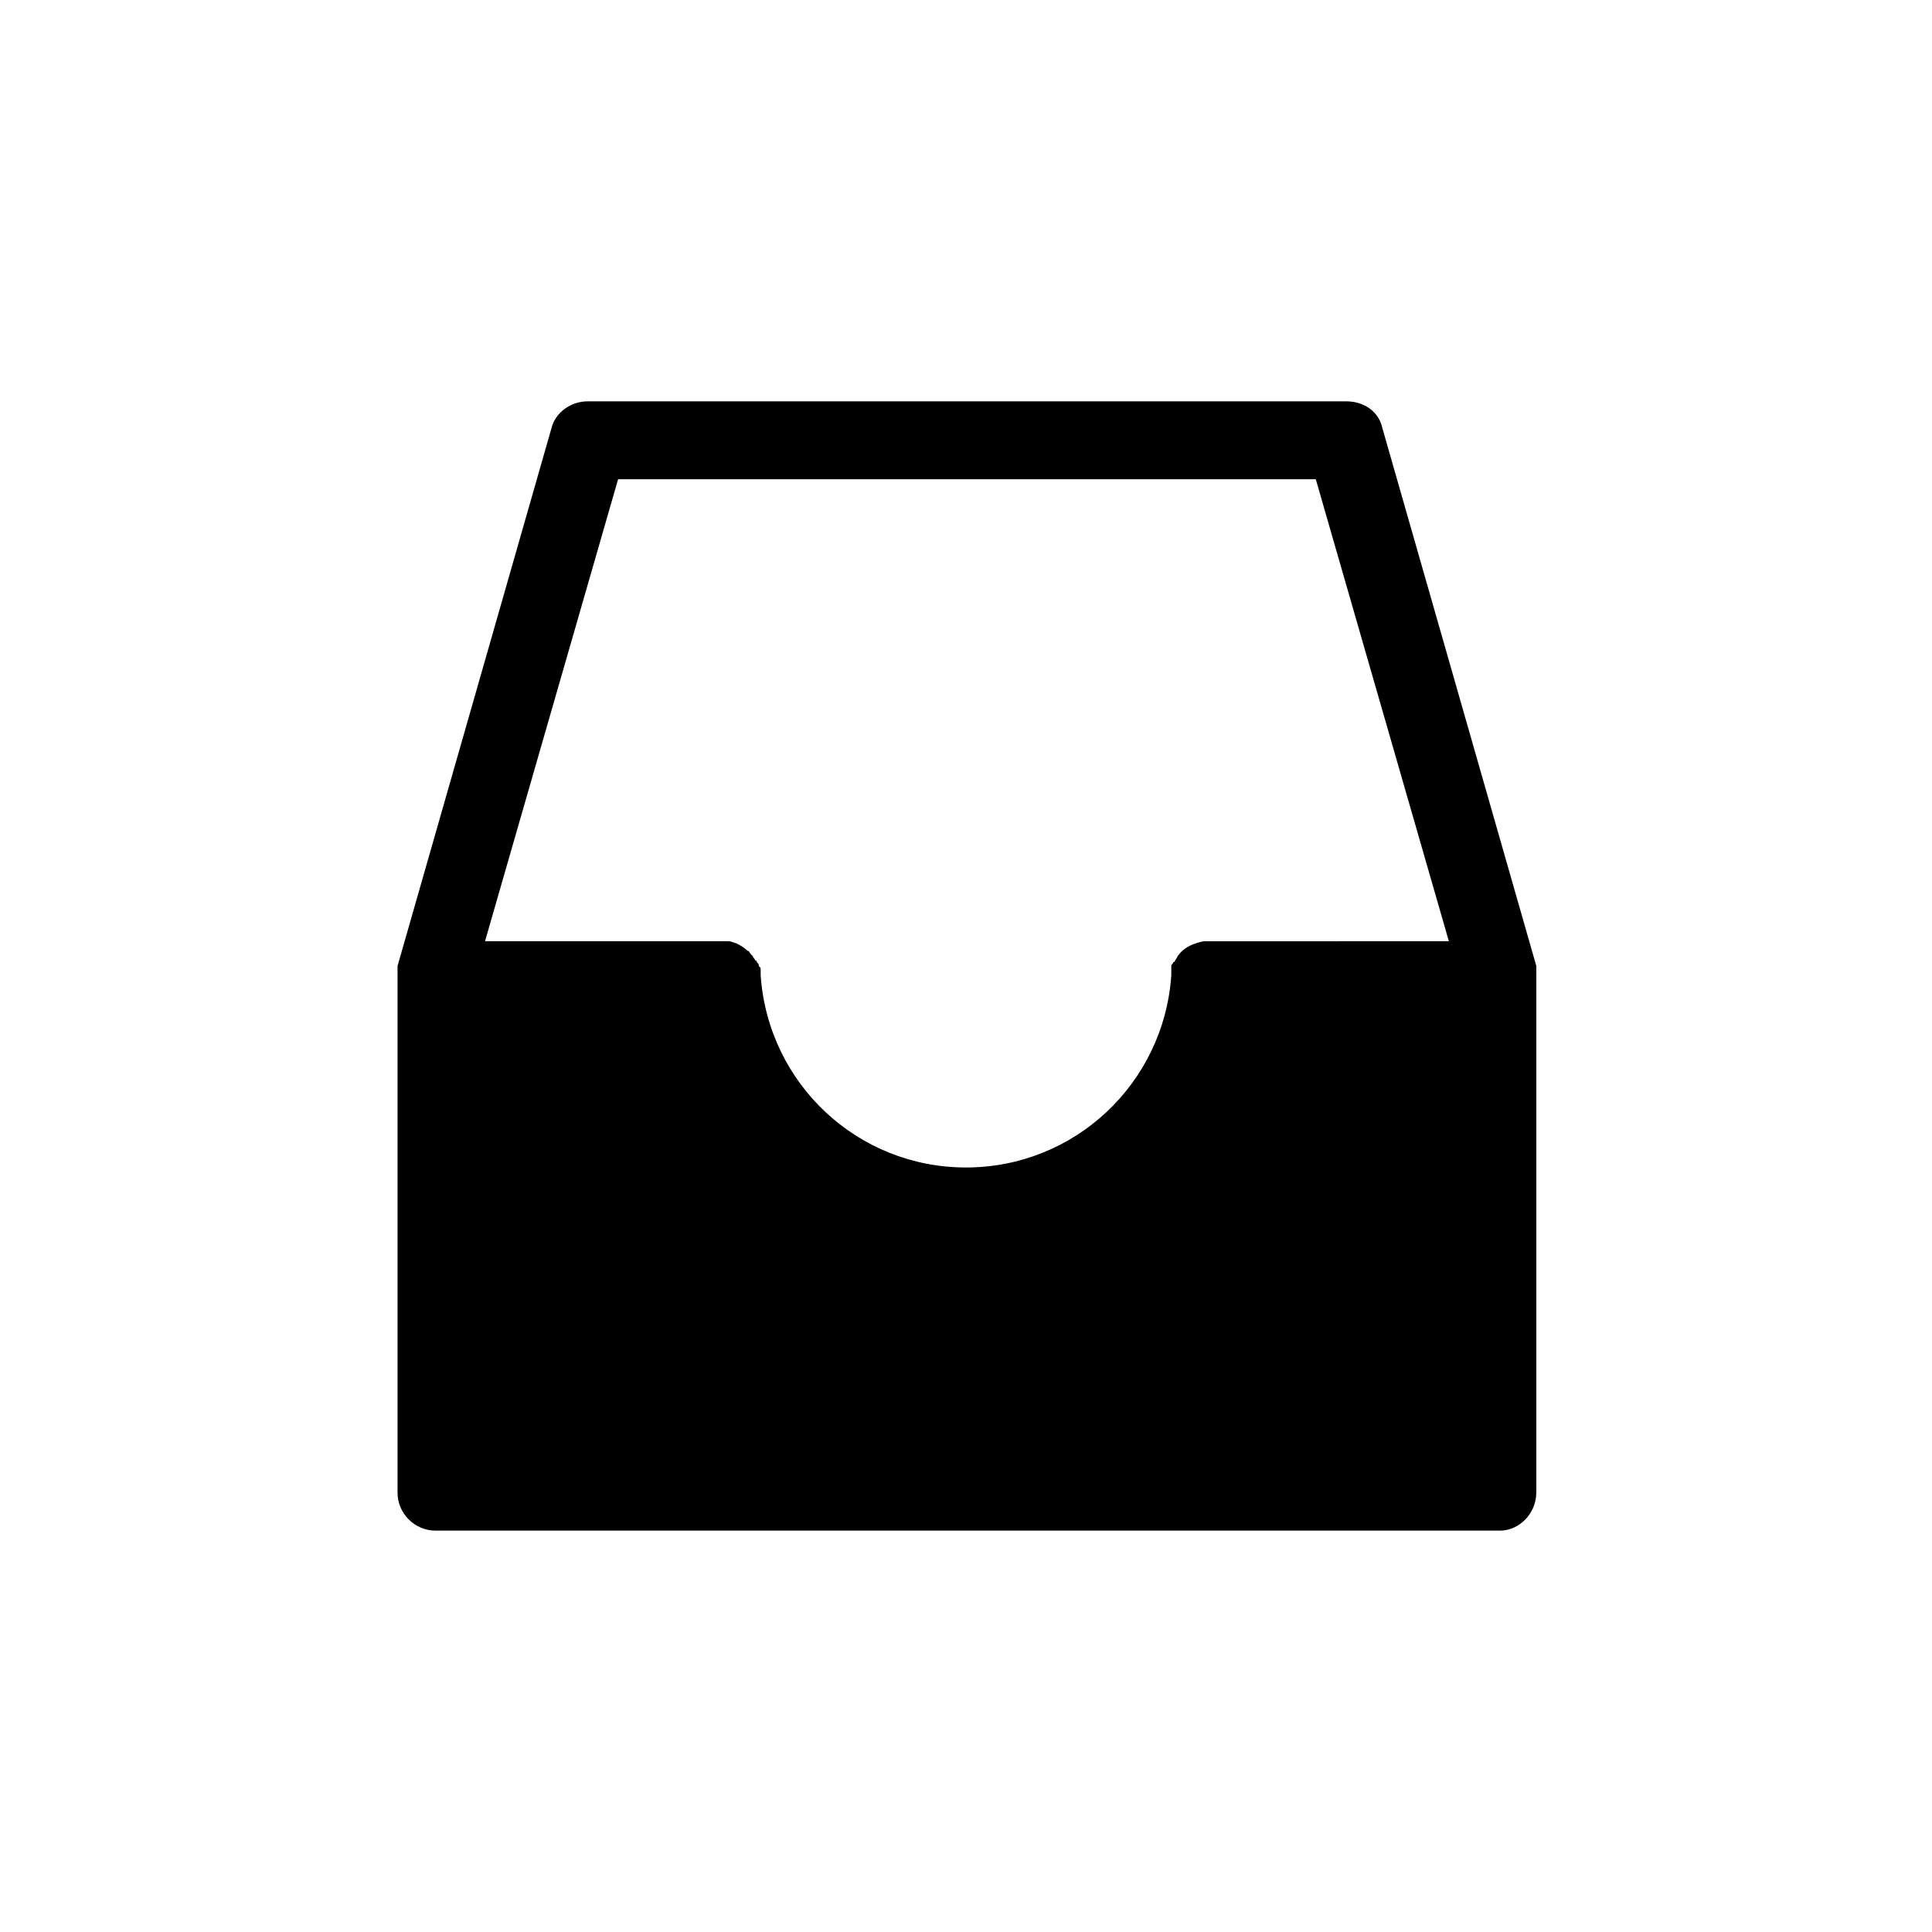
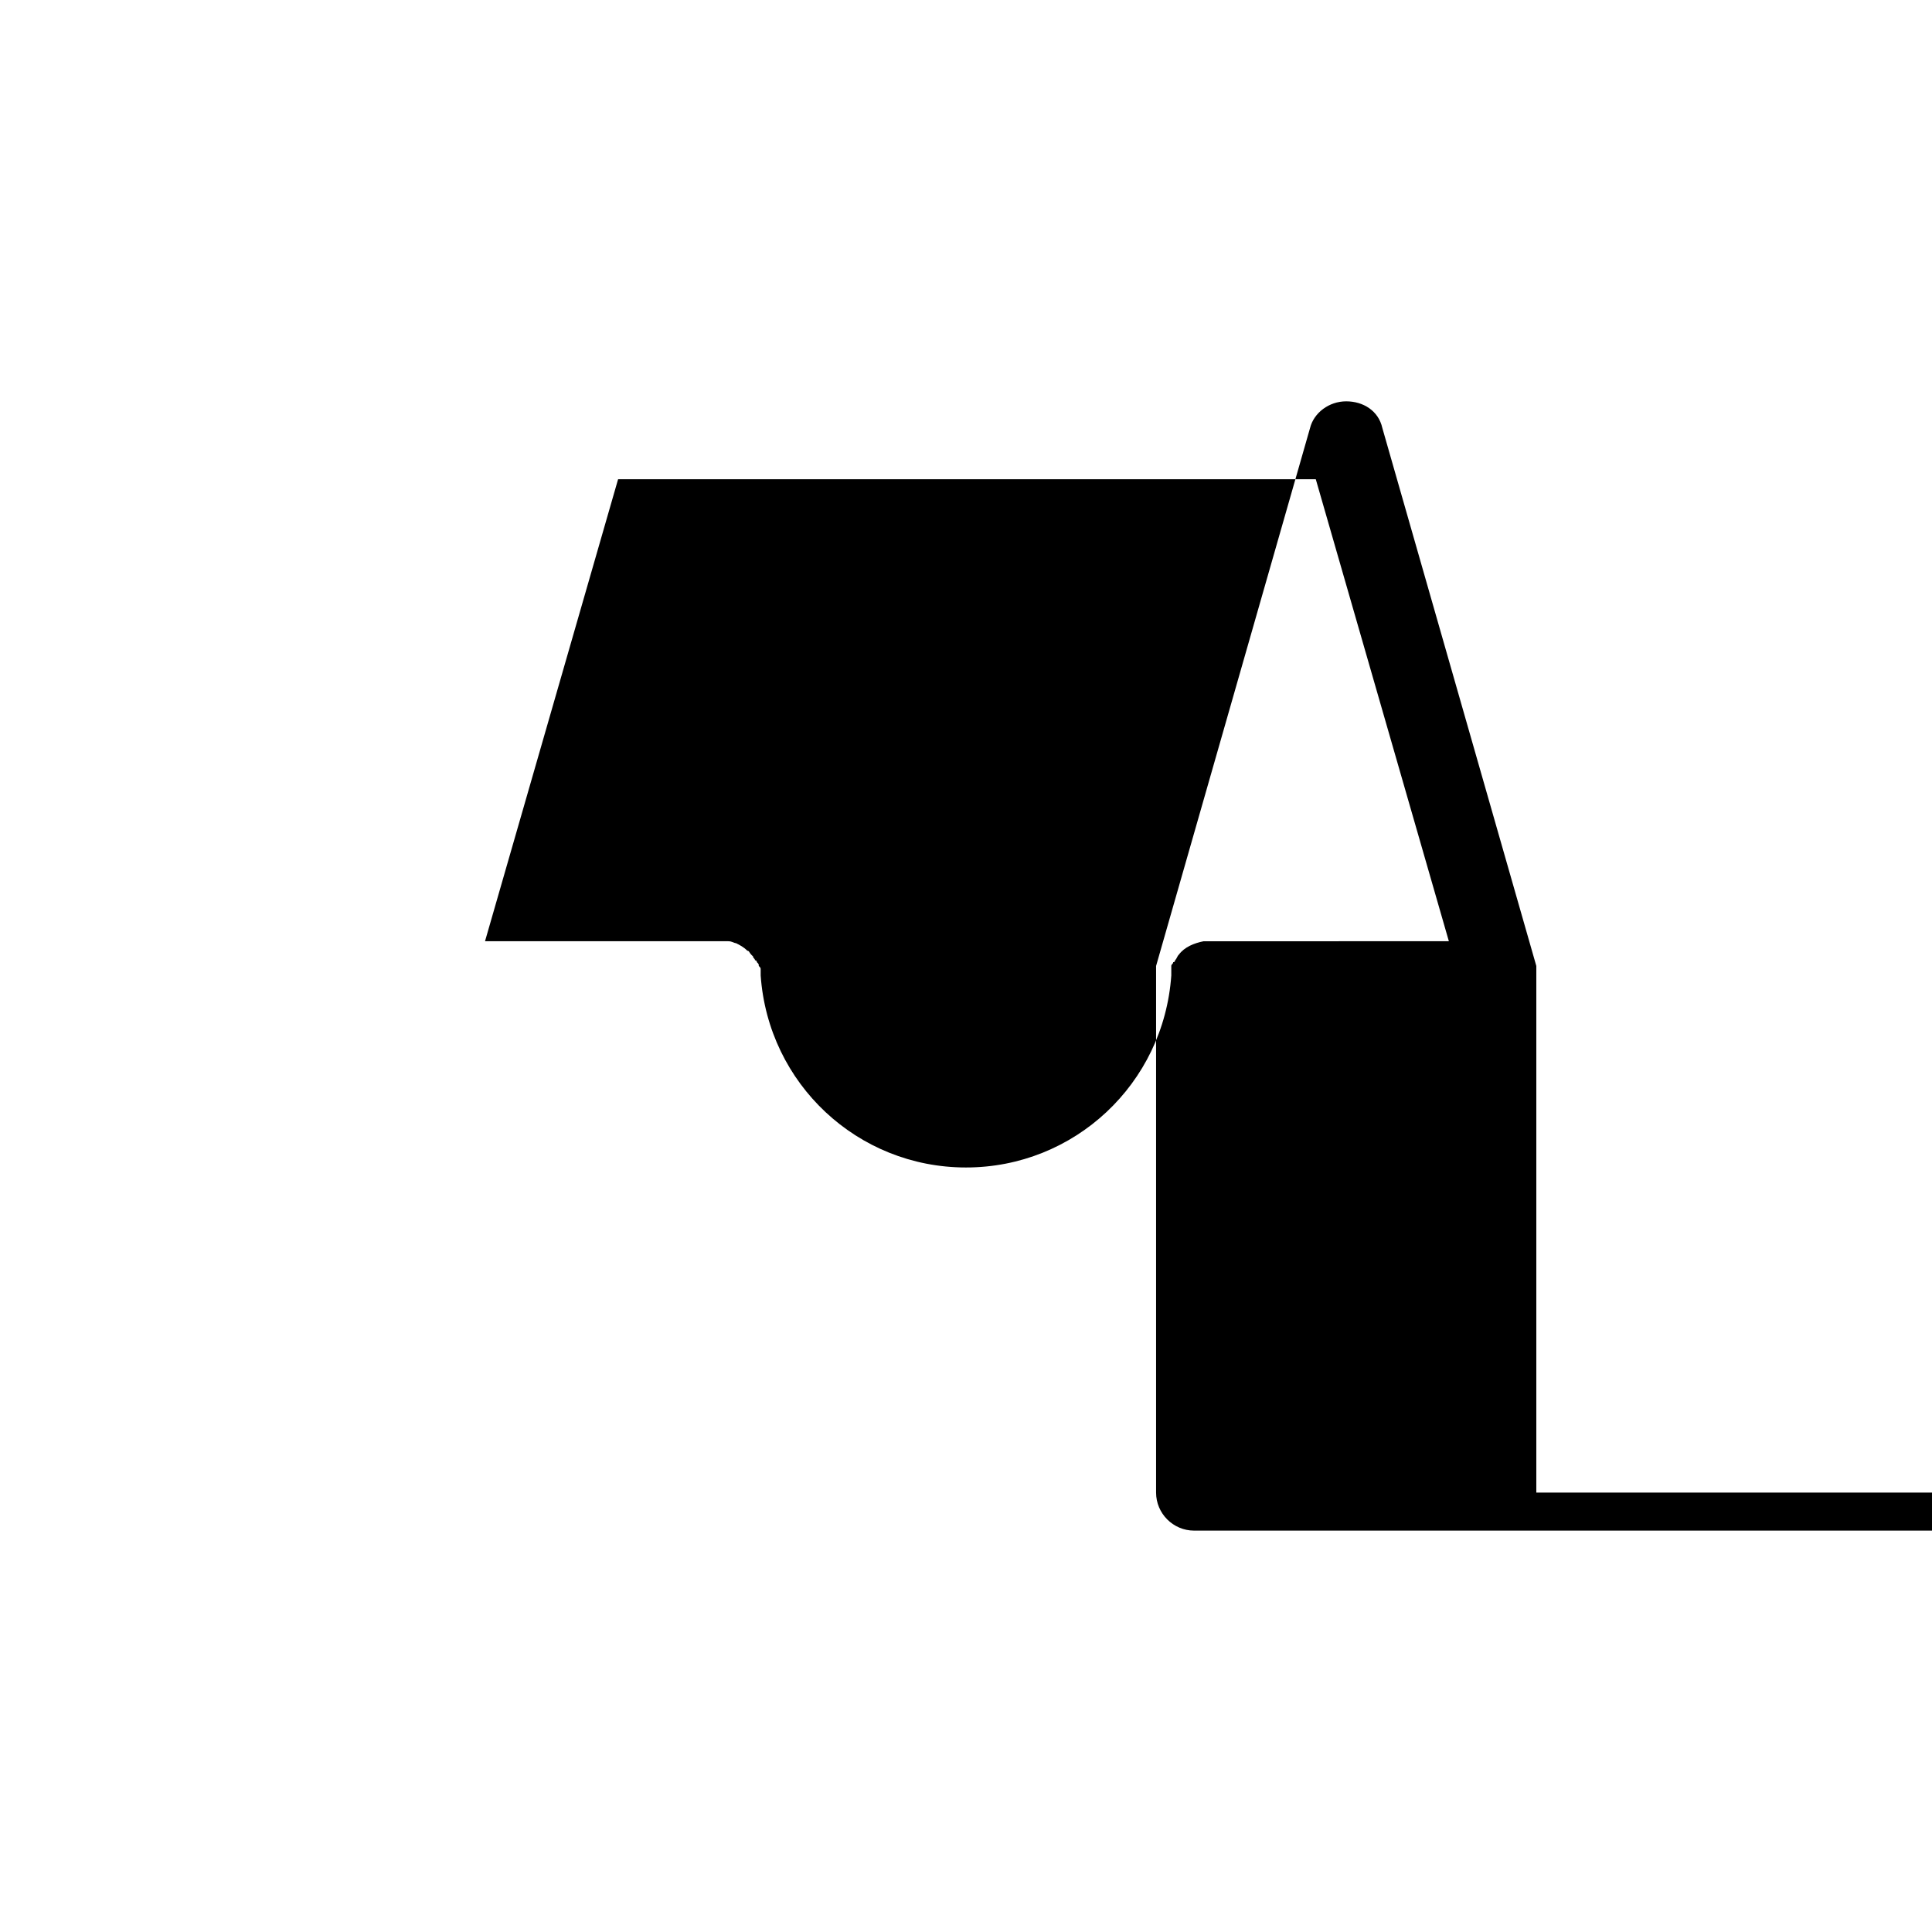
<svg xmlns="http://www.w3.org/2000/svg" fill="#000000" width="800px" height="800px" version="1.1" viewBox="144 144 512 512">
-   <path d="m551.14 539.55v-136.03-0.504-1.008-1.512-0.504l-40.809-142.58c-1.008-4.535-5.039-7.055-9.574-7.055h-201.02c-4.535 0-8.566 3.023-9.574 7.055l-40.809 142.58v0.504 1.512 1.008 0.504 136.03c0 5.543 4.535 10.078 10.078 10.078h282.13c5.035-0.004 9.57-4.539 9.57-10.078zm-85.648-146.11h-1.008-1.008-0.504c-2.519 0.504-5.039 1.512-6.551 3.527-0.504 0.504-0.504 1.008-1.008 1.512 0 0 0 0.504-0.504 0.504 0 0.504-0.504 0.504-0.504 1.008v1.008 1.008 0.504c-2.016 28.719-25.695 50.883-54.41 50.883-28.719 0-52.395-22.168-54.41-50.883v-0.504-1.008c0-0.504 0-0.504-0.504-1.008 0-0.504 0-0.504-0.504-1.008 0 0 0-0.504-0.504-0.504 0-0.504-0.504-0.504-0.504-1.008l-0.504-0.504c-0.504-0.504-0.504-1.008-1.008-1.008-1.008-1.008-2.016-1.512-3.023-2.016-0.504 0-1.008-0.504-2.016-0.504h-0.504-1.008-62.973l35.266-122.43h184.9l35.266 122.43z" />
+   <path d="m551.14 539.55v-136.03-0.504-1.008-1.512-0.504l-40.809-142.58c-1.008-4.535-5.039-7.055-9.574-7.055c-4.535 0-8.566 3.023-9.574 7.055l-40.809 142.58v0.504 1.512 1.008 0.504 136.03c0 5.543 4.535 10.078 10.078 10.078h282.13c5.035-0.004 9.57-4.539 9.57-10.078zm-85.648-146.11h-1.008-1.008-0.504c-2.519 0.504-5.039 1.512-6.551 3.527-0.504 0.504-0.504 1.008-1.008 1.512 0 0 0 0.504-0.504 0.504 0 0.504-0.504 0.504-0.504 1.008v1.008 1.008 0.504c-2.016 28.719-25.695 50.883-54.41 50.883-28.719 0-52.395-22.168-54.41-50.883v-0.504-1.008c0-0.504 0-0.504-0.504-1.008 0-0.504 0-0.504-0.504-1.008 0 0 0-0.504-0.504-0.504 0-0.504-0.504-0.504-0.504-1.008l-0.504-0.504c-0.504-0.504-0.504-1.008-1.008-1.008-1.008-1.008-2.016-1.512-3.023-2.016-0.504 0-1.008-0.504-2.016-0.504h-0.504-1.008-62.973l35.266-122.43h184.9l35.266 122.43z" />
</svg>